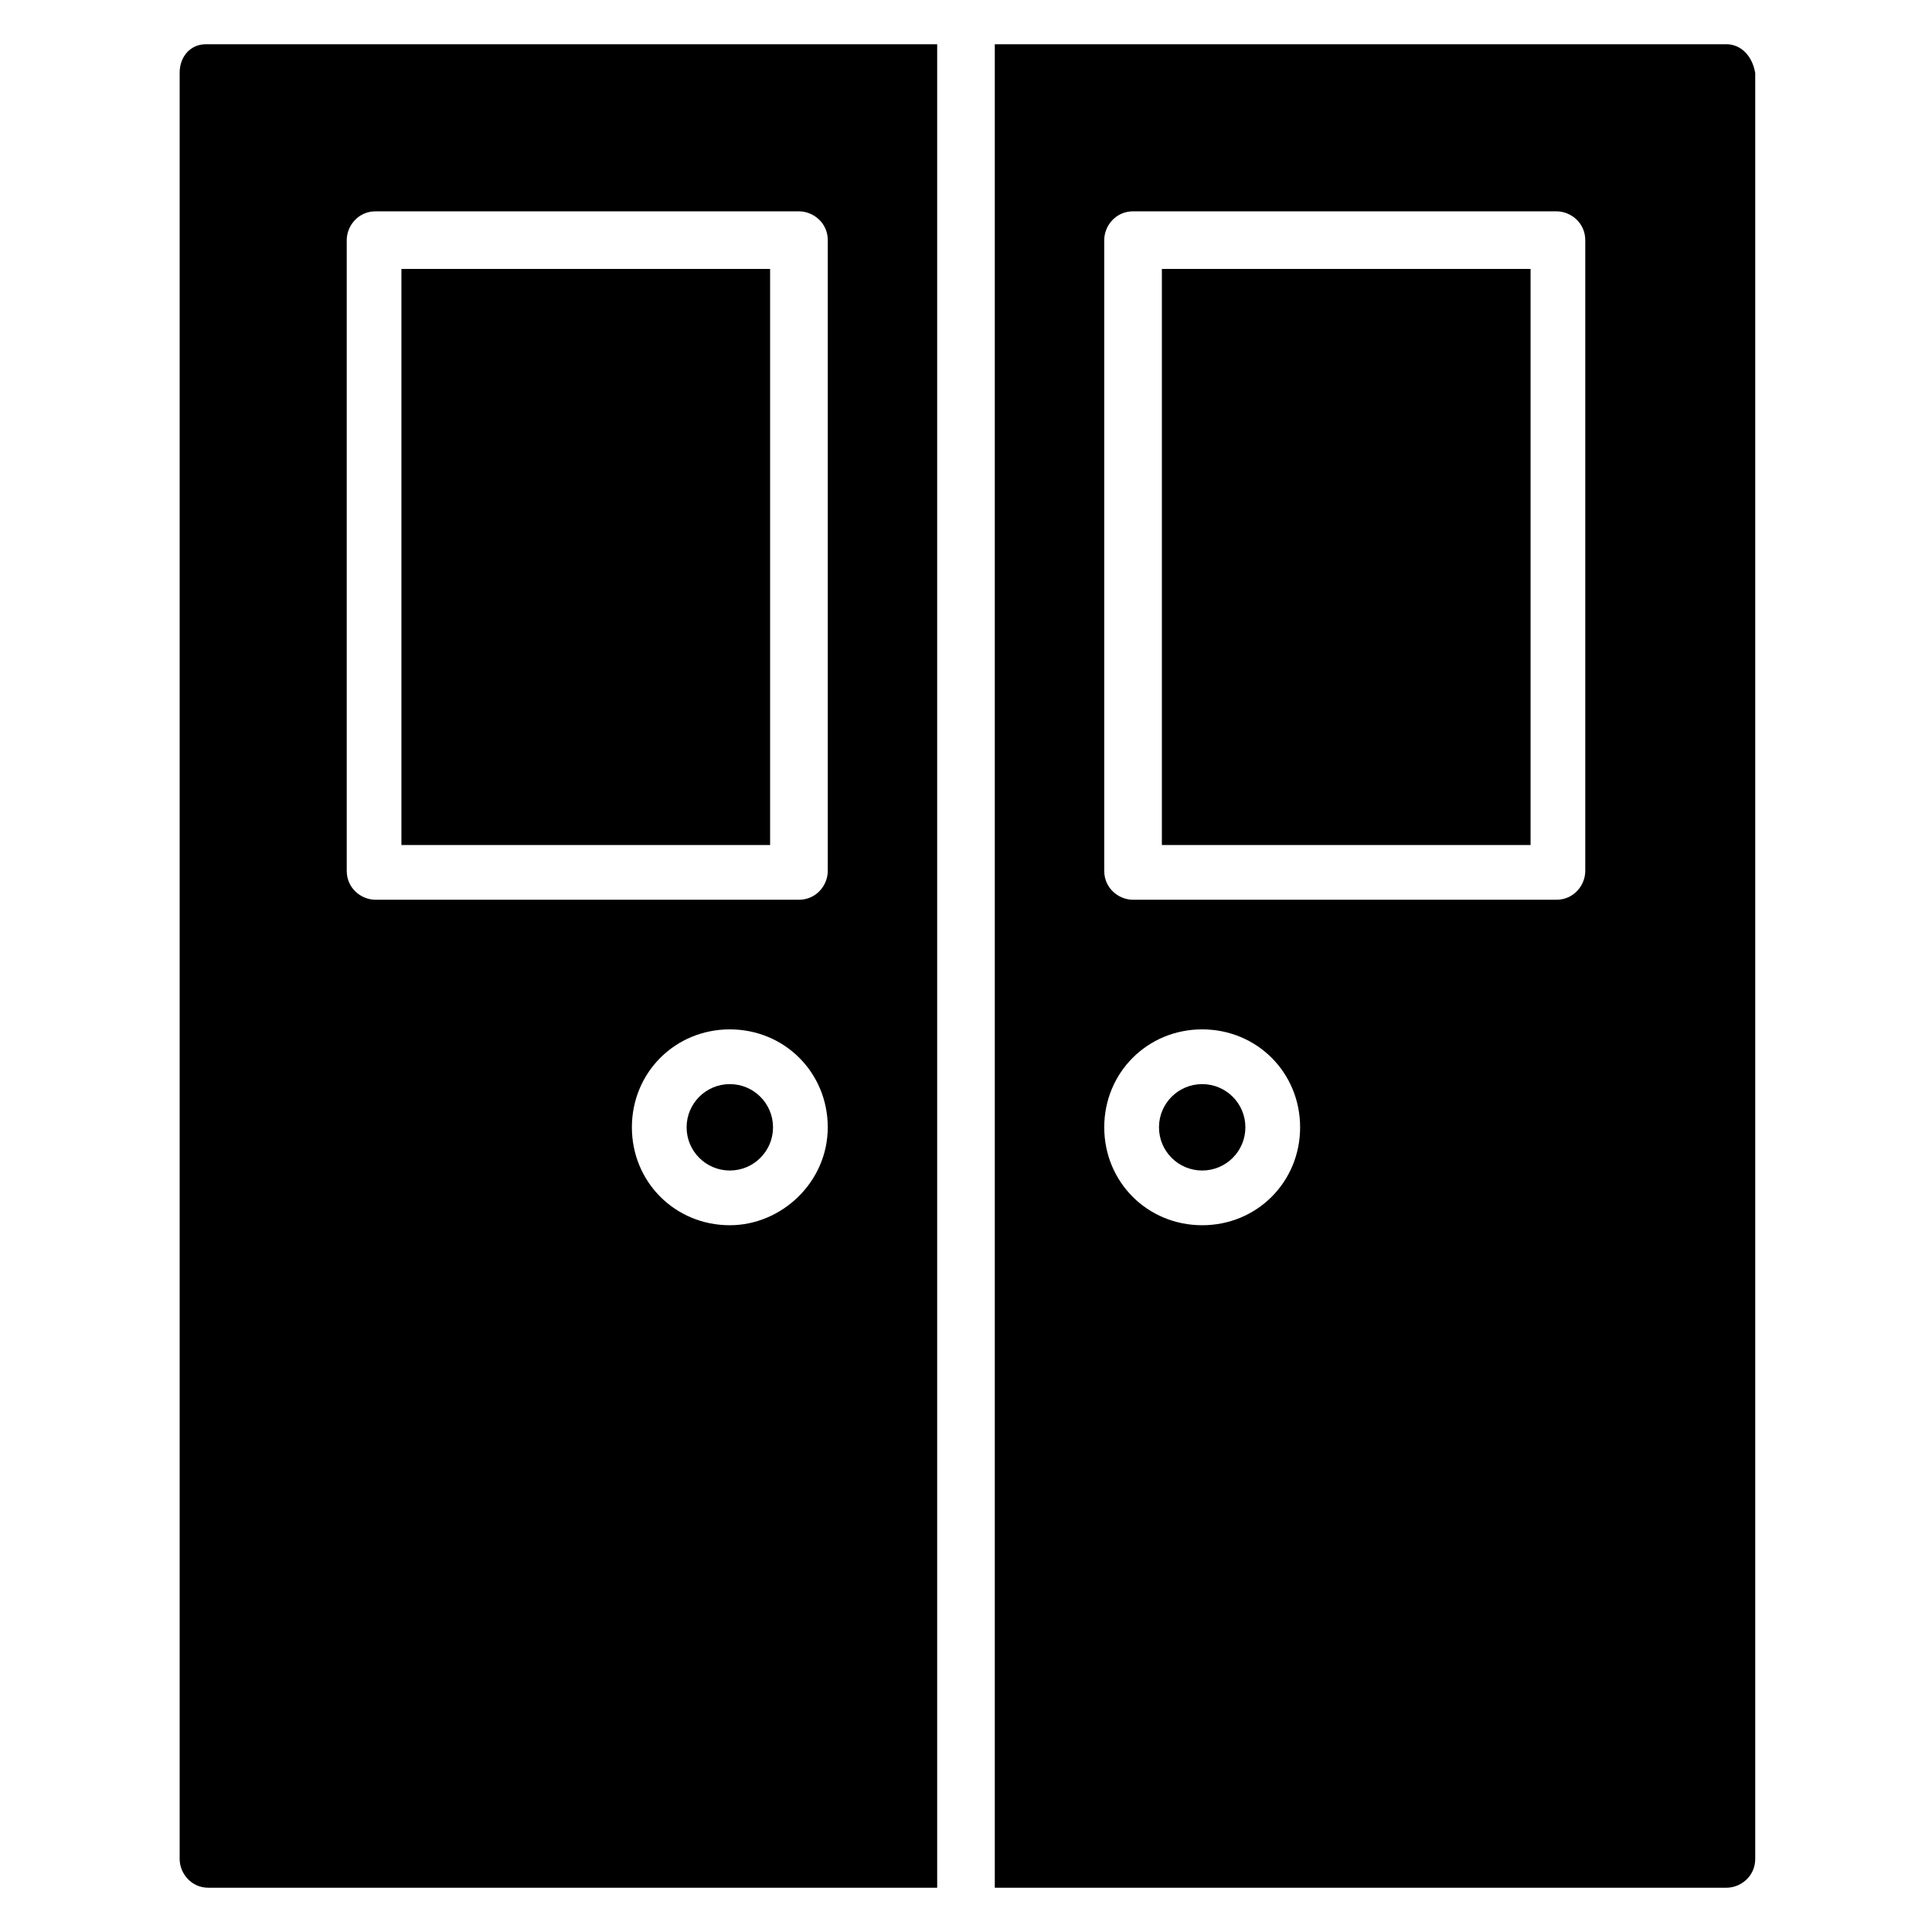
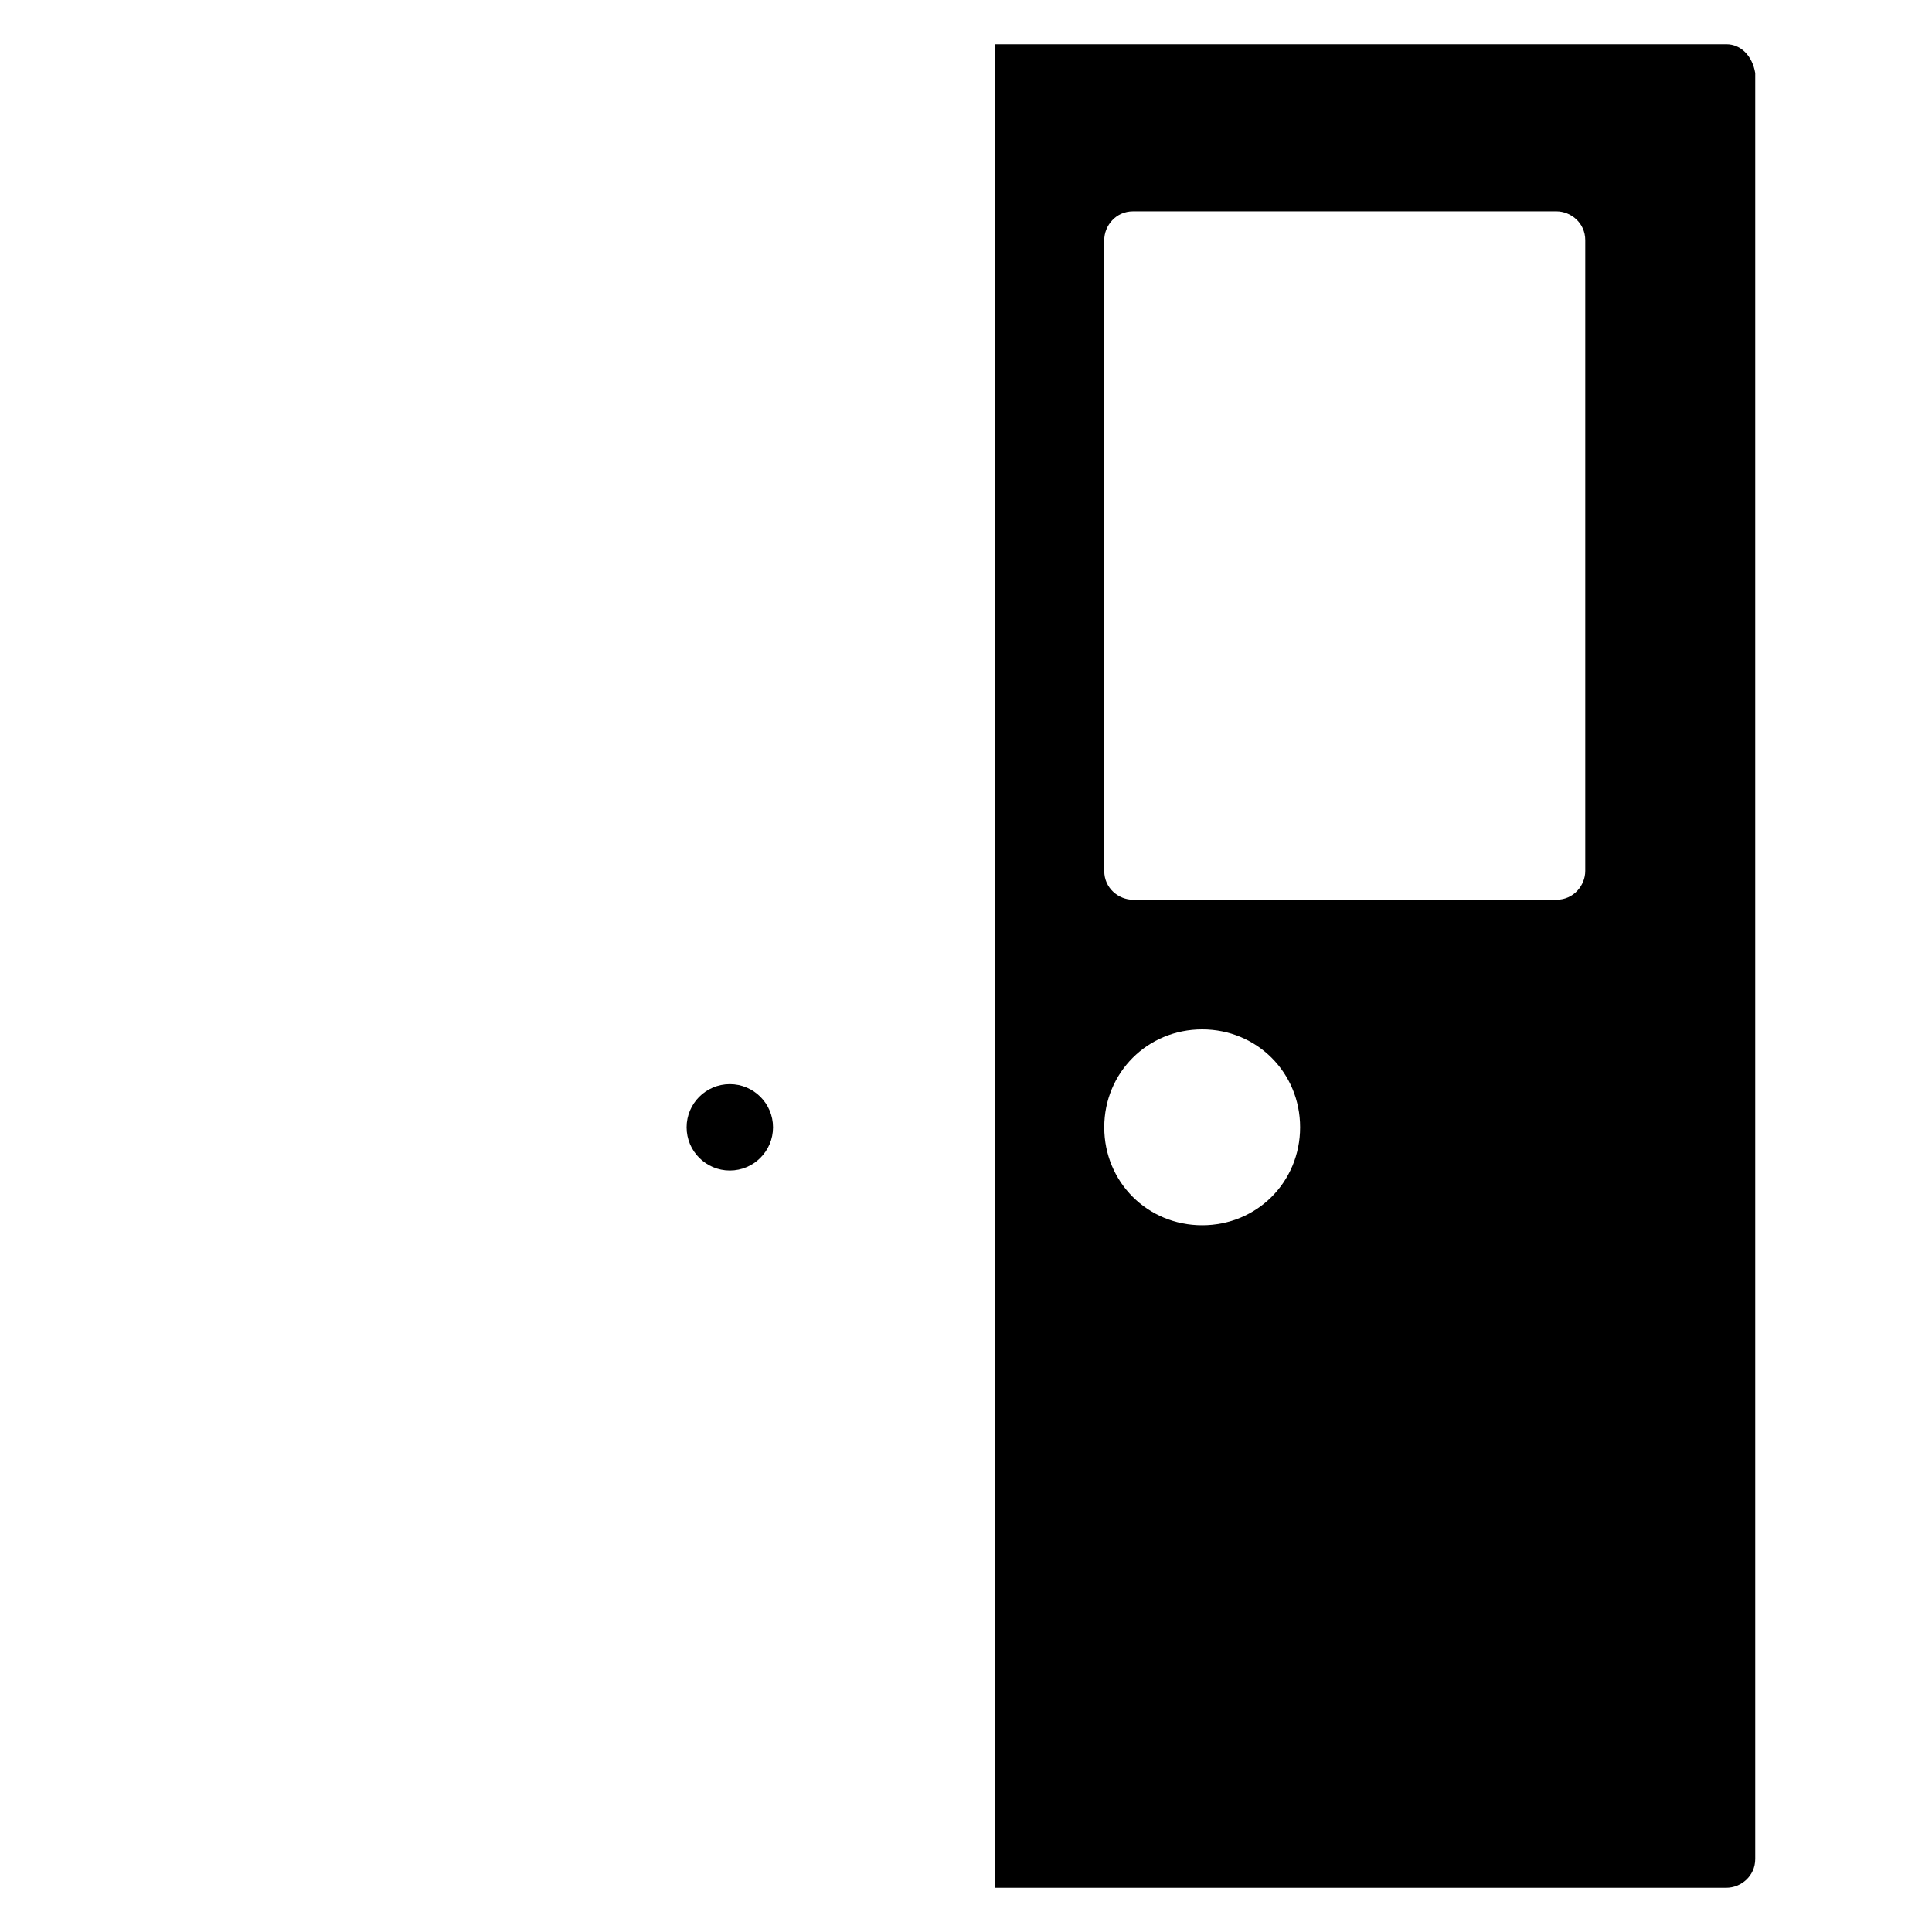
<svg xmlns="http://www.w3.org/2000/svg" fill="#000000" width="800px" height="800px" version="1.1" viewBox="144 144 512 512">
  <g>
-     <path d="m250.38 215.27h97.707v152.67h-97.707z" />
    <path d="m348.86 442.75c0 6.324-5.129 11.449-11.453 11.449-6.32 0-11.449-5.125-11.449-11.449 0-6.324 5.129-11.449 11.449-11.449 6.324 0 11.453 5.125 11.453 11.449" />
-     <path d="m191.61 163.36v473.28c0 3.816 3.055 7.633 7.633 7.633h193.12v-488.54h-193.89c-3.82 0-6.871 3.055-6.871 7.633zm145.8 305.34c-14.504 0-25.953-11.449-25.953-25.953s11.449-25.953 25.953-25.953 25.953 11.449 25.953 25.953c0.004 14.504-12.211 25.953-25.953 25.953zm-101.52-261.06c0-3.816 3.055-7.633 7.633-7.633h112.21c3.816 0 7.633 3.055 7.633 7.633v167.17c0 3.816-3.055 7.633-7.633 7.633h-112.21c-3.816 0-7.633-3.055-7.633-7.633z" />
-     <path d="m451.91 215.27h97.707v152.67h-97.707z" />
    <path d="m601.52 155.73h-193.89v488.54h193.89c3.816 0 7.633-3.055 7.633-7.633v-473.28c-0.766-4.578-3.816-7.633-7.633-7.633zm-138.93 312.97c-14.504 0-25.953-11.449-25.953-25.953s11.449-25.953 25.953-25.953 25.953 11.449 25.953 25.953-11.449 25.953-25.953 25.953zm101.52-93.891c0 3.816-3.055 7.633-7.633 7.633h-112.21c-3.816 0-7.633-3.055-7.633-7.633v-167.17c0-3.816 3.055-7.633 7.633-7.633h112.21c3.816 0 7.633 3.055 7.633 7.633z" />
-     <path d="m474.04 442.75c0 6.324-5.125 11.449-11.449 11.449s-11.449-5.125-11.449-11.449c0-6.324 5.125-11.449 11.449-11.449s11.449 5.125 11.449 11.449" />
  </g>
</svg>